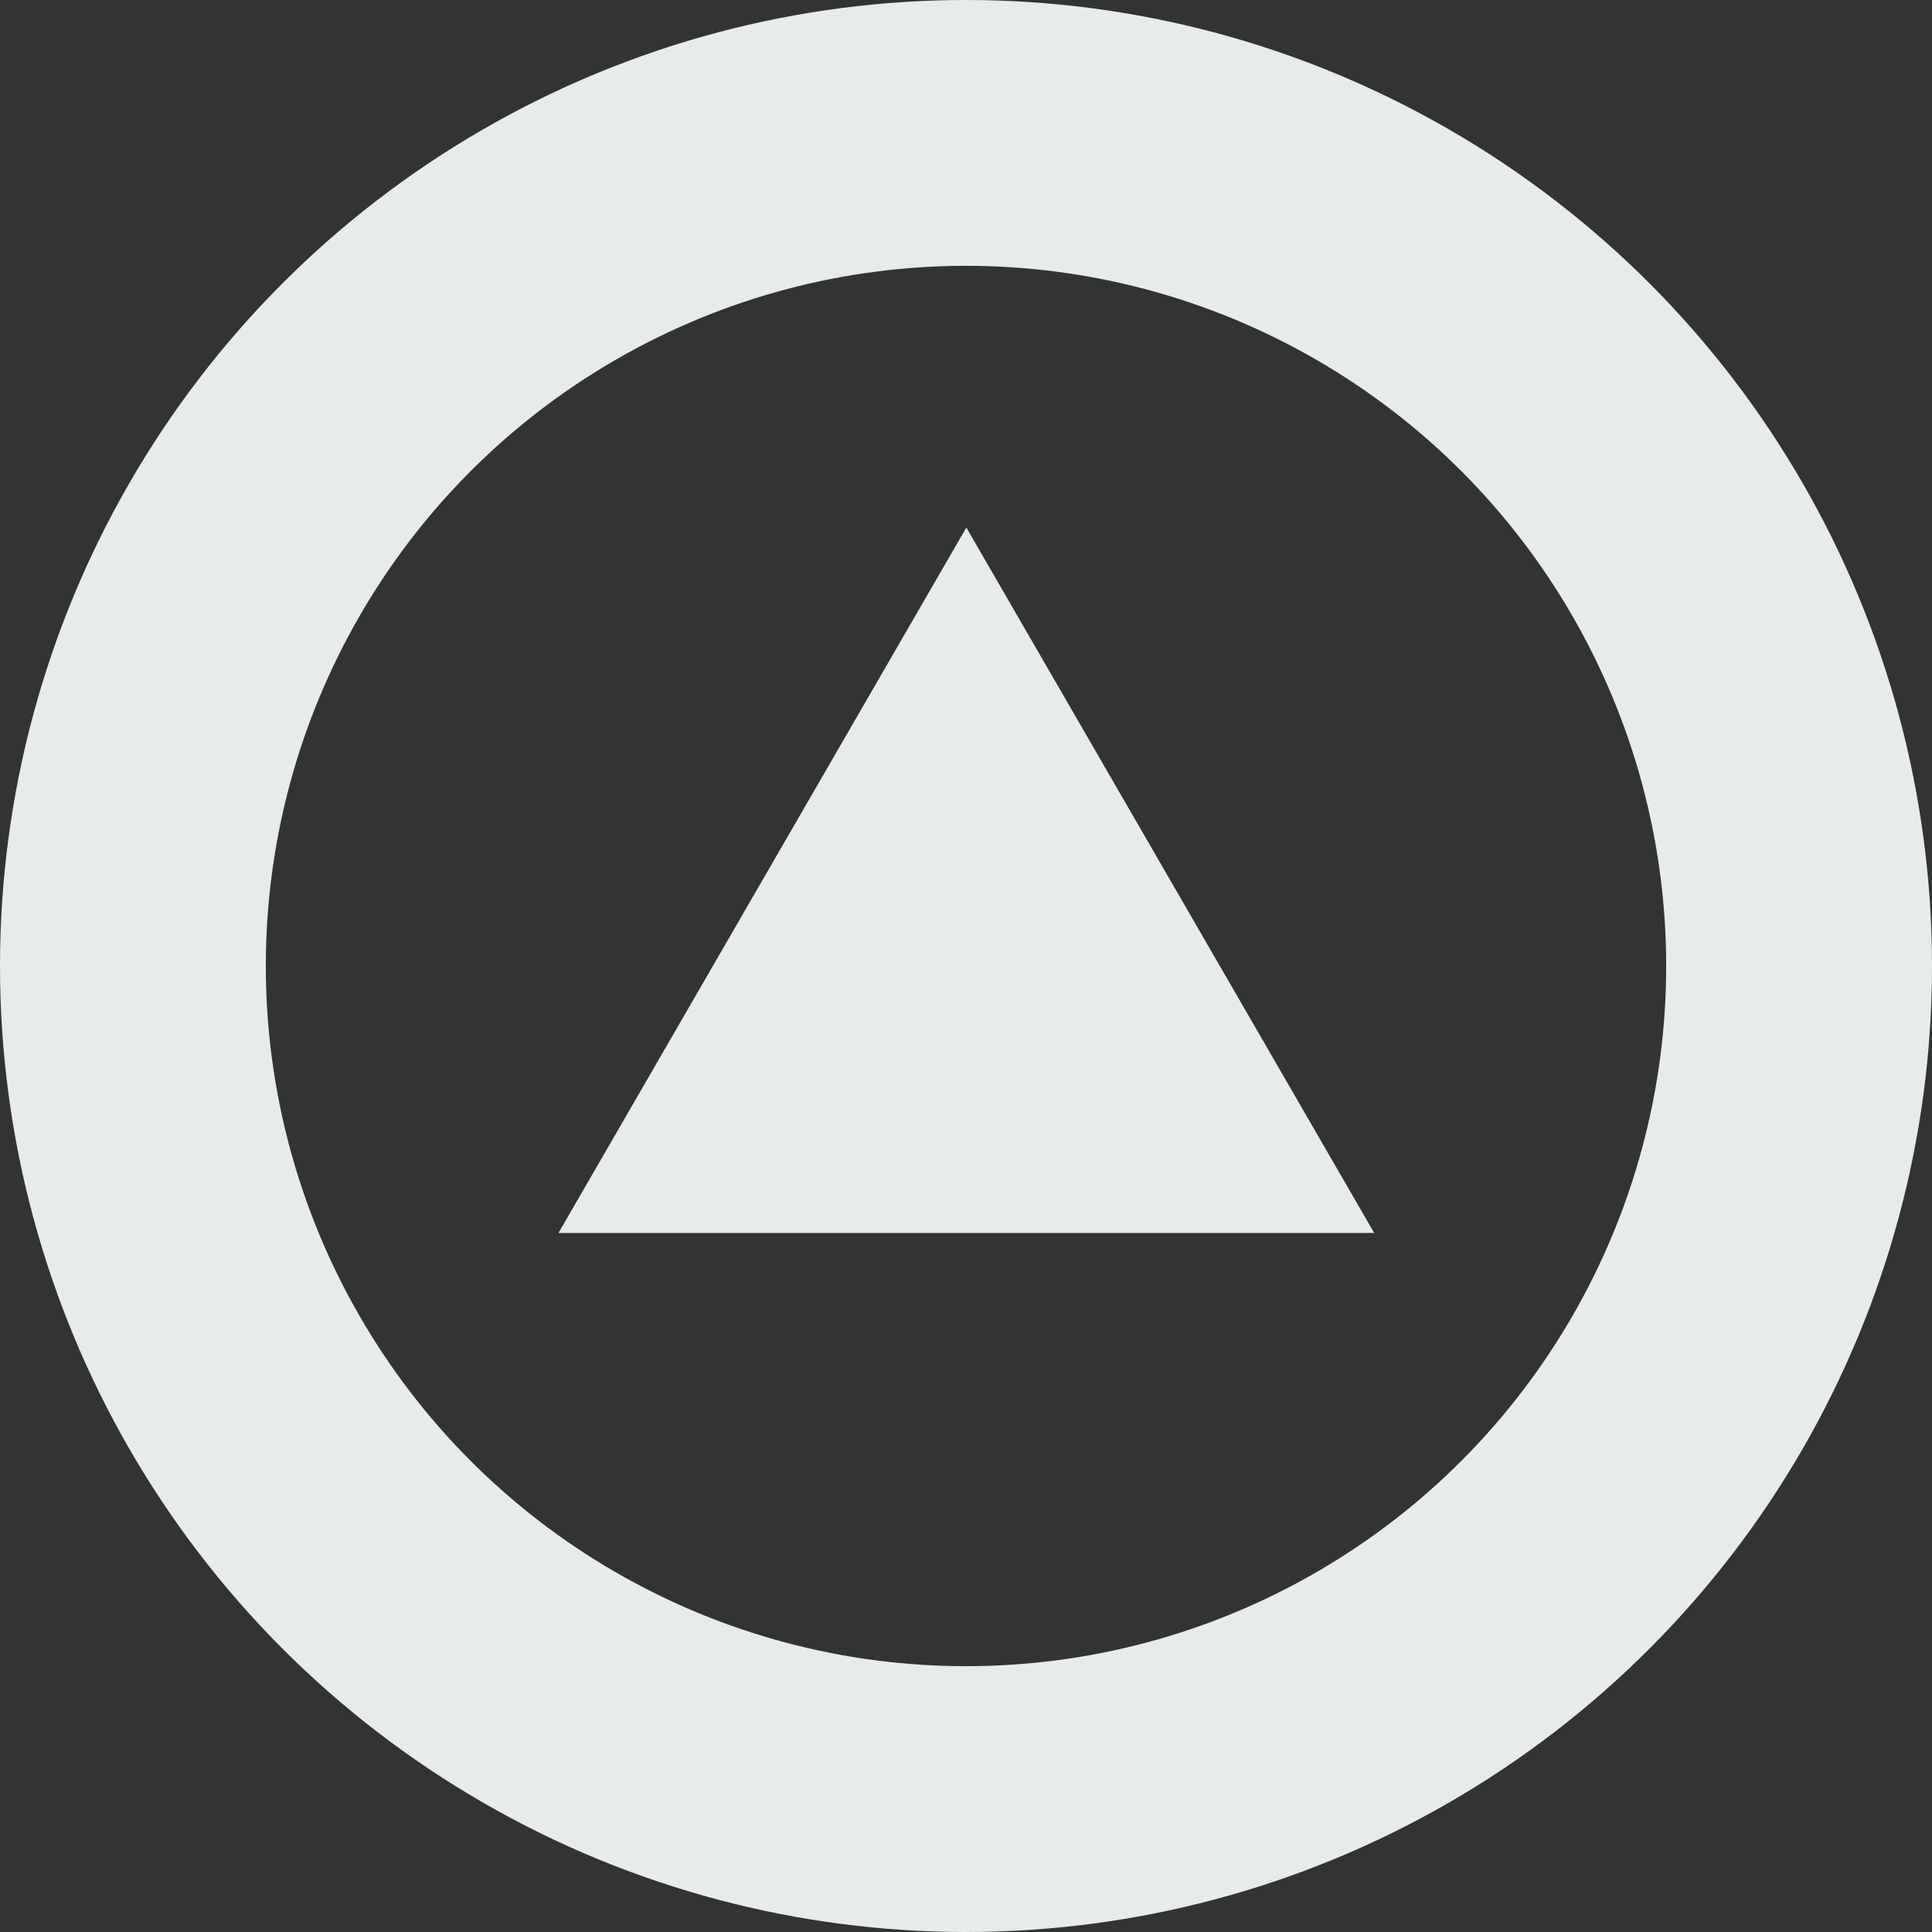
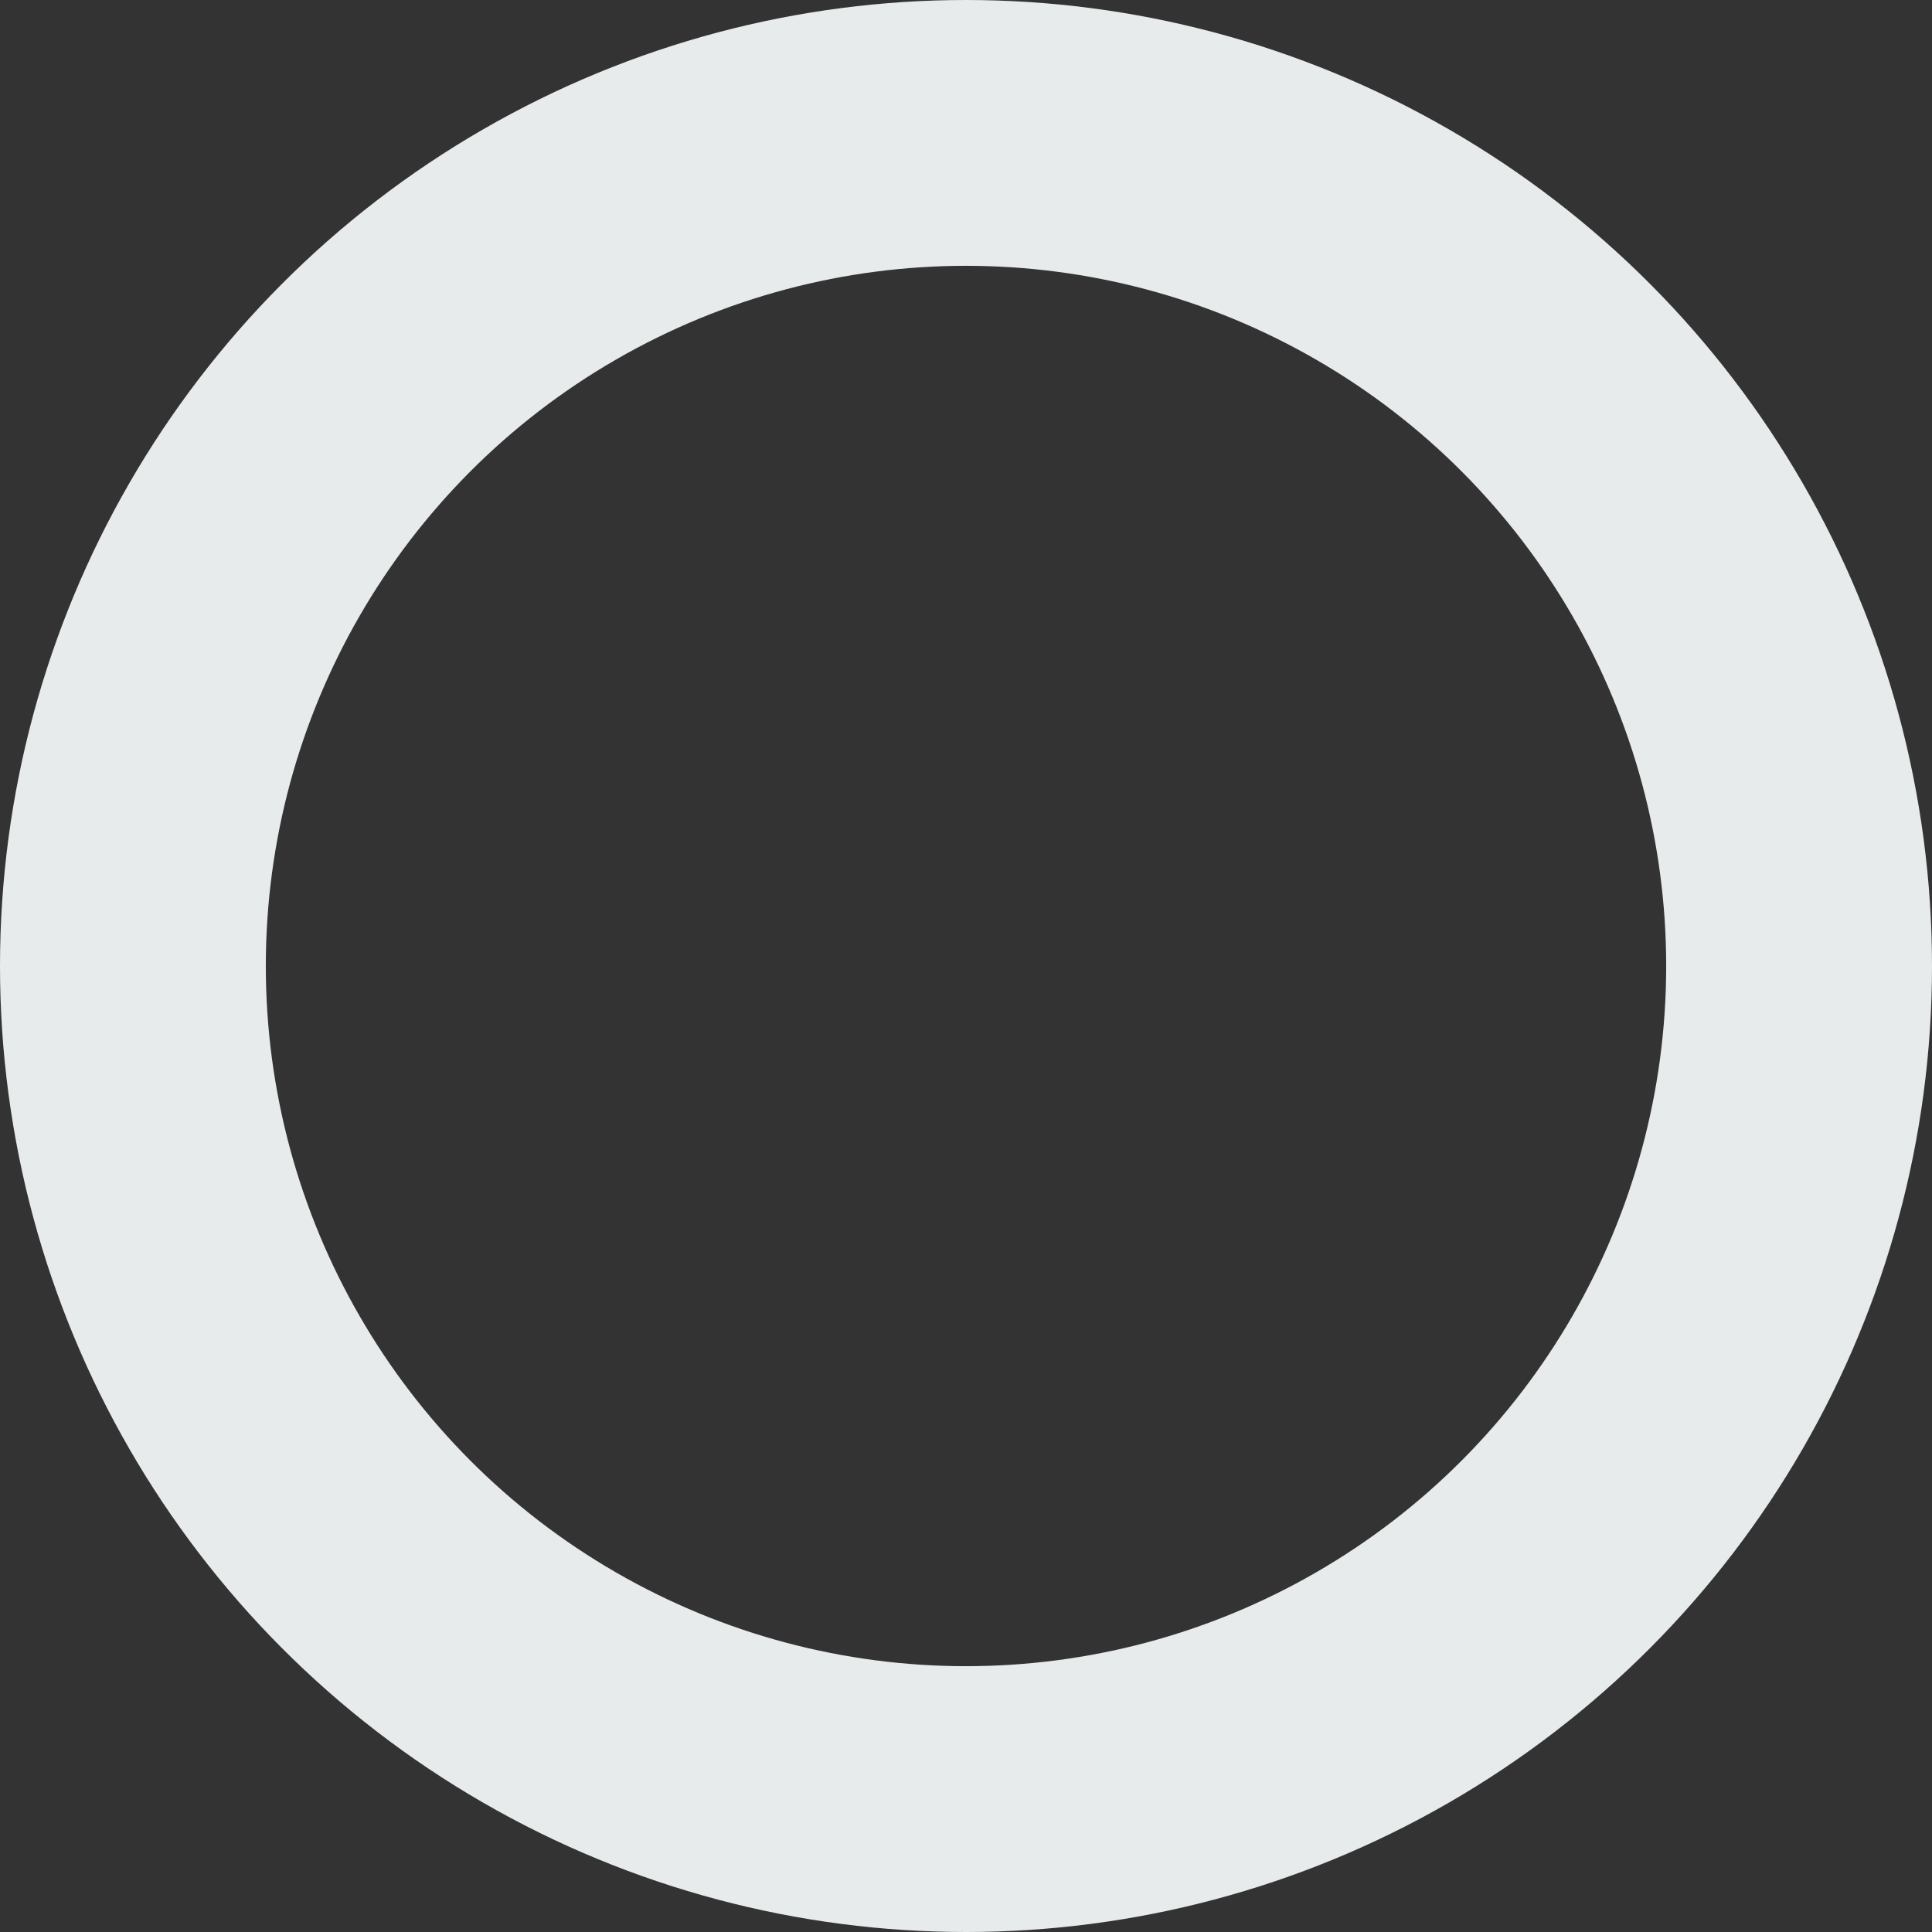
<svg xmlns="http://www.w3.org/2000/svg" width="298" height="298" viewBox="0 0 298 298">
  <rect x="0" y="0" width="298" height="298" fill="#333333" stroke="none" />
  <g id="logo-alto-bg" transform="translate(-4234 1077)">
-     <path id="Path_4888" data-name="Path 4888" d="M75.923,12.321l62.91,108.805H13.013Z" transform="translate(4307.13 -1007.946)" fill="#e8ebec" />
    <g id="Ellipse_33" data-name="Ellipse 33" transform="translate(4234 -1077)" fill="none" stroke="#e8ebec" stroke-width="41">
      <circle cx="149" cy="149" r="149" stroke="none" />
      <circle cx="149" cy="149" r="128.5" fill="none" />
    </g>
  </g>
</svg>